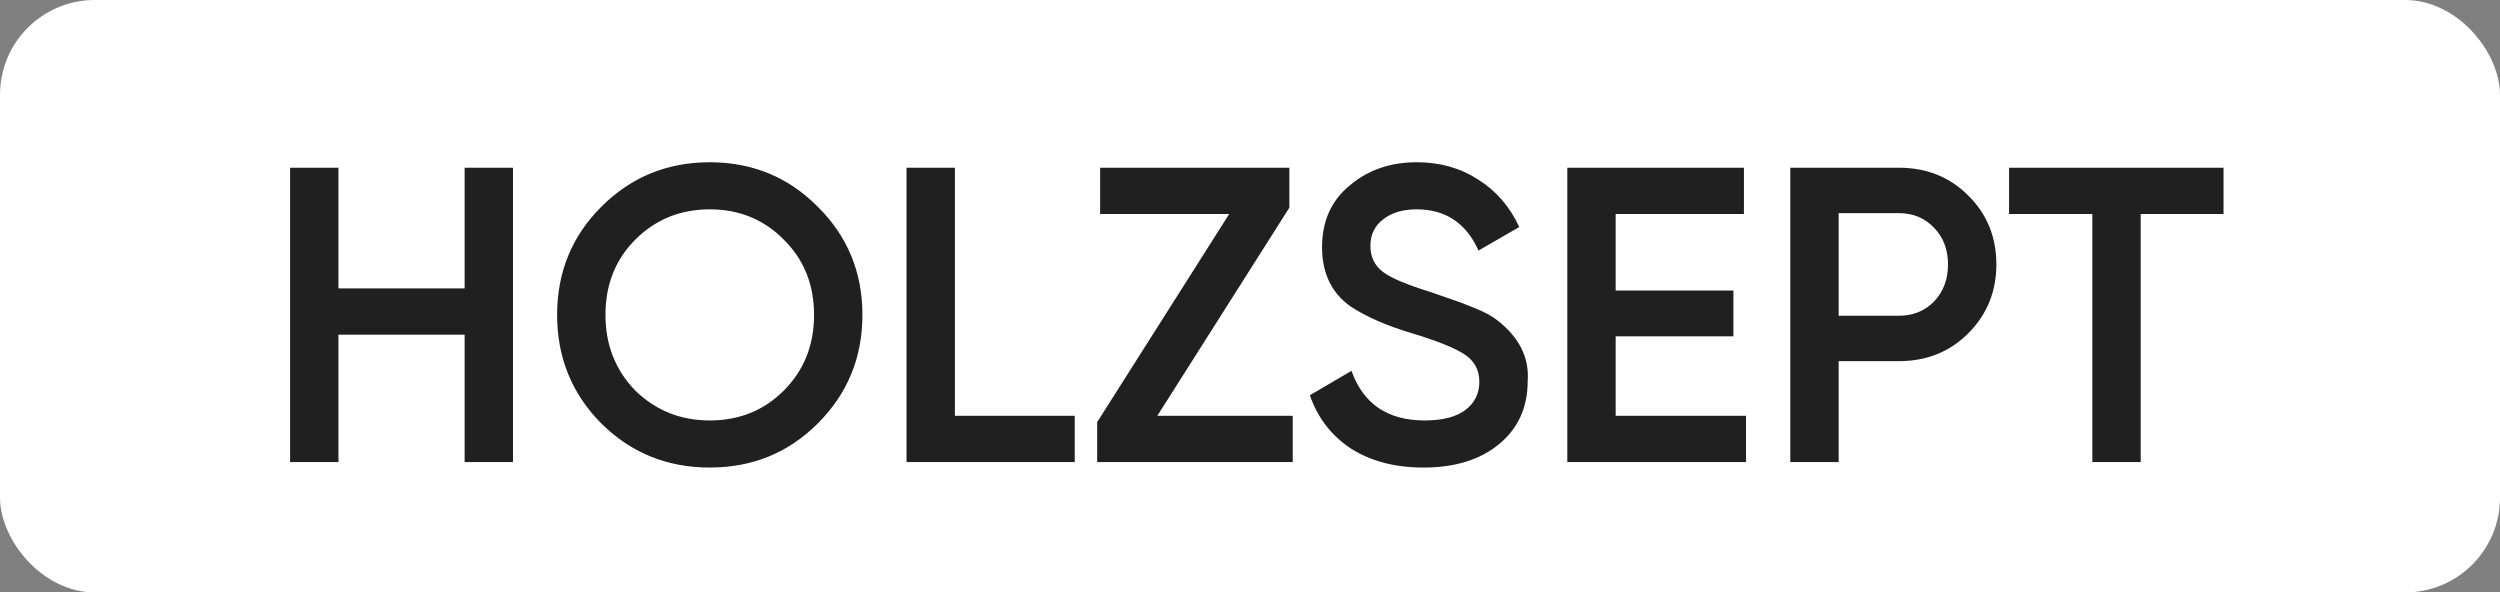
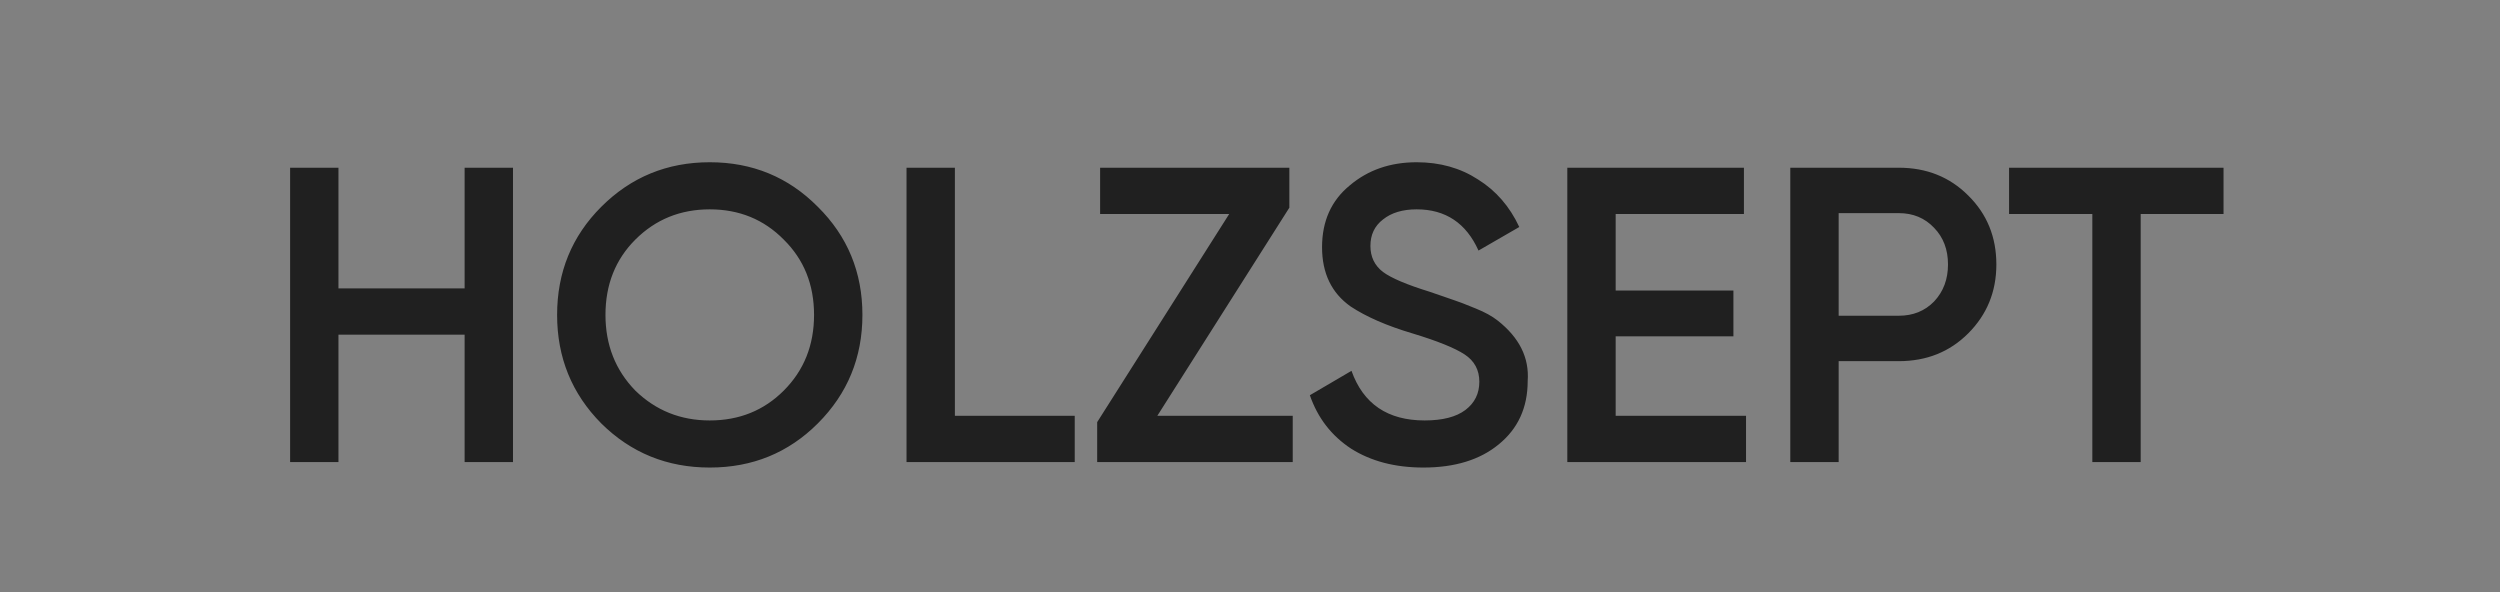
<svg xmlns="http://www.w3.org/2000/svg" width="211" height="50" viewBox="0 0 211 50" fill="none">
  <rect x="0" y="0" width="211" height="50" fill="#808080" stroke="none" />
-   <rect width="211" height="50" rx="8" fill="white" />
  <path d="M39.214 24.341V14.155H43.296V39H39.214V28.246H28.566V39H24.485V14.155H28.566V24.341H39.214ZM69.025 35.735C66.541 38.219 63.5 39.461 59.904 39.461C56.307 39.461 53.255 38.219 50.746 35.735C48.262 33.227 47.02 30.174 47.02 26.578C47.02 22.981 48.262 19.94 50.746 17.456C53.255 14.948 56.307 13.694 59.904 13.694C63.5 13.694 66.541 14.948 69.025 17.456C71.534 19.94 72.788 22.981 72.788 26.578C72.788 30.174 71.534 33.227 69.025 35.735ZM53.621 32.966C55.349 34.646 57.443 35.486 59.904 35.486C62.388 35.486 64.471 34.646 66.15 32.966C67.854 31.262 68.706 29.133 68.706 26.578C68.706 24.022 67.854 21.904 66.15 20.224C64.471 18.521 62.388 17.669 59.904 17.669C57.419 17.669 55.325 18.521 53.621 20.224C51.941 21.904 51.102 24.022 51.102 26.578C51.102 29.109 51.941 31.239 53.621 32.966ZM80.593 14.155V35.096H90.708V39H76.511V14.155H80.593ZM108.822 17.527L97.677 35.096H109.106V39H92.602V35.628L103.746 18.059H92.85V14.155H108.822V17.527ZM120.135 39.461C117.745 39.461 115.71 38.929 114.03 37.864C112.374 36.776 111.214 35.273 110.552 33.357L114.066 31.298C115.059 34.09 117.118 35.486 120.241 35.486C121.756 35.486 122.903 35.19 123.684 34.599C124.465 34.007 124.856 33.215 124.856 32.221C124.856 31.227 124.441 30.458 123.613 29.914C122.785 29.37 121.318 28.778 119.212 28.139C117.059 27.5 115.32 26.743 113.995 25.868C112.386 24.732 111.581 23.064 111.581 20.863C111.581 18.663 112.362 16.923 113.924 15.646C115.462 14.344 117.343 13.694 119.567 13.694C121.531 13.694 123.258 14.179 124.749 15.149C126.263 16.095 127.423 17.432 128.227 19.159L124.785 21.147C123.743 18.828 122.004 17.669 119.567 17.669C118.384 17.669 117.438 17.953 116.728 18.521C116.018 19.065 115.663 19.81 115.663 20.757C115.663 21.679 116.018 22.413 116.728 22.957C117.438 23.478 118.751 24.034 120.667 24.625C121.85 25.028 122.537 25.264 122.726 25.335C123.034 25.43 123.649 25.666 124.572 26.045C125.329 26.353 125.932 26.684 126.382 27.039C128.227 28.482 129.079 30.186 128.937 32.15C128.937 34.398 128.121 36.184 126.488 37.509C124.903 38.811 122.785 39.461 120.135 39.461ZM136.362 28.388V35.096H147.365V39H132.281V14.155H147.188V18.059H136.362V24.519H146.3V28.388H136.362ZM151.101 14.155H160.259C162.601 14.155 164.553 14.936 166.115 16.497C167.7 18.059 168.493 19.999 168.493 22.318C168.493 24.613 167.7 26.554 166.115 28.139C164.553 29.701 162.601 30.482 160.259 30.482H155.183V39H151.101V14.155ZM155.183 26.648H160.259C161.465 26.648 162.459 26.246 163.24 25.442C164.021 24.613 164.411 23.572 164.411 22.318C164.411 21.064 164.021 20.035 163.24 19.23C162.459 18.402 161.465 17.988 160.259 17.988H155.183V26.648ZM169.565 14.155H187.666V18.059H180.674V39H176.592V18.059H169.565V14.155Z" fill="#202020" />
</svg>